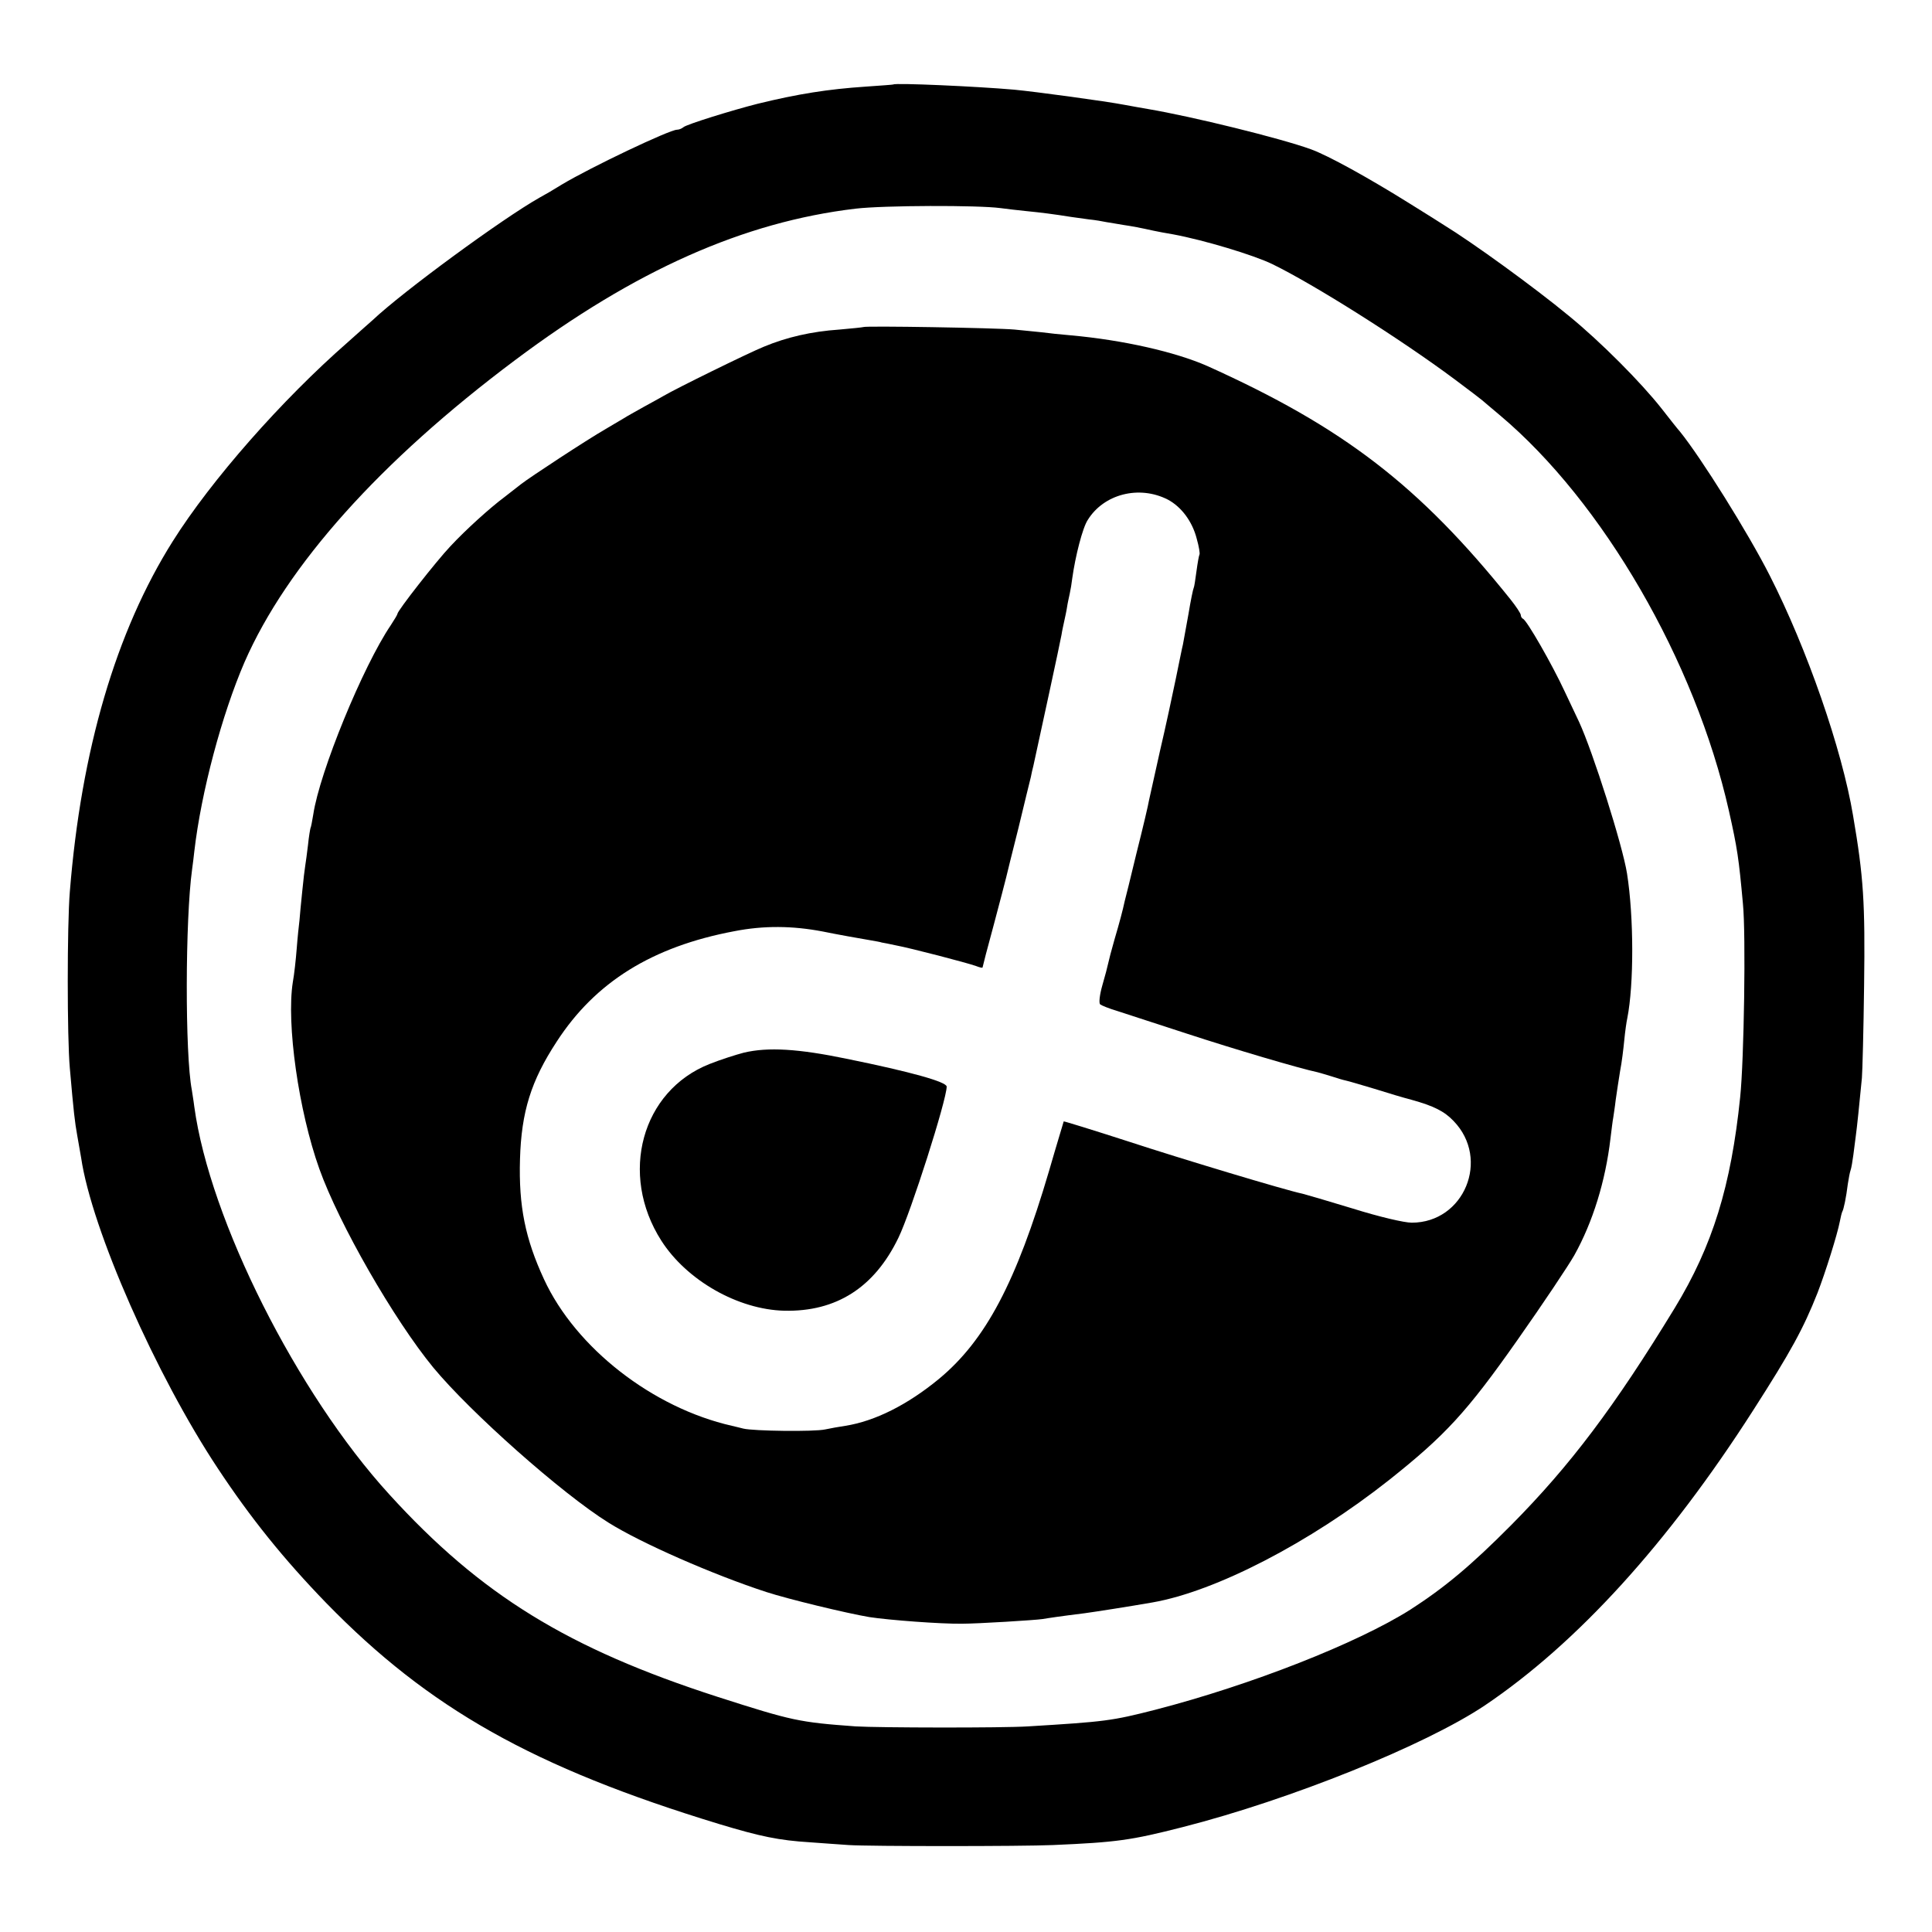
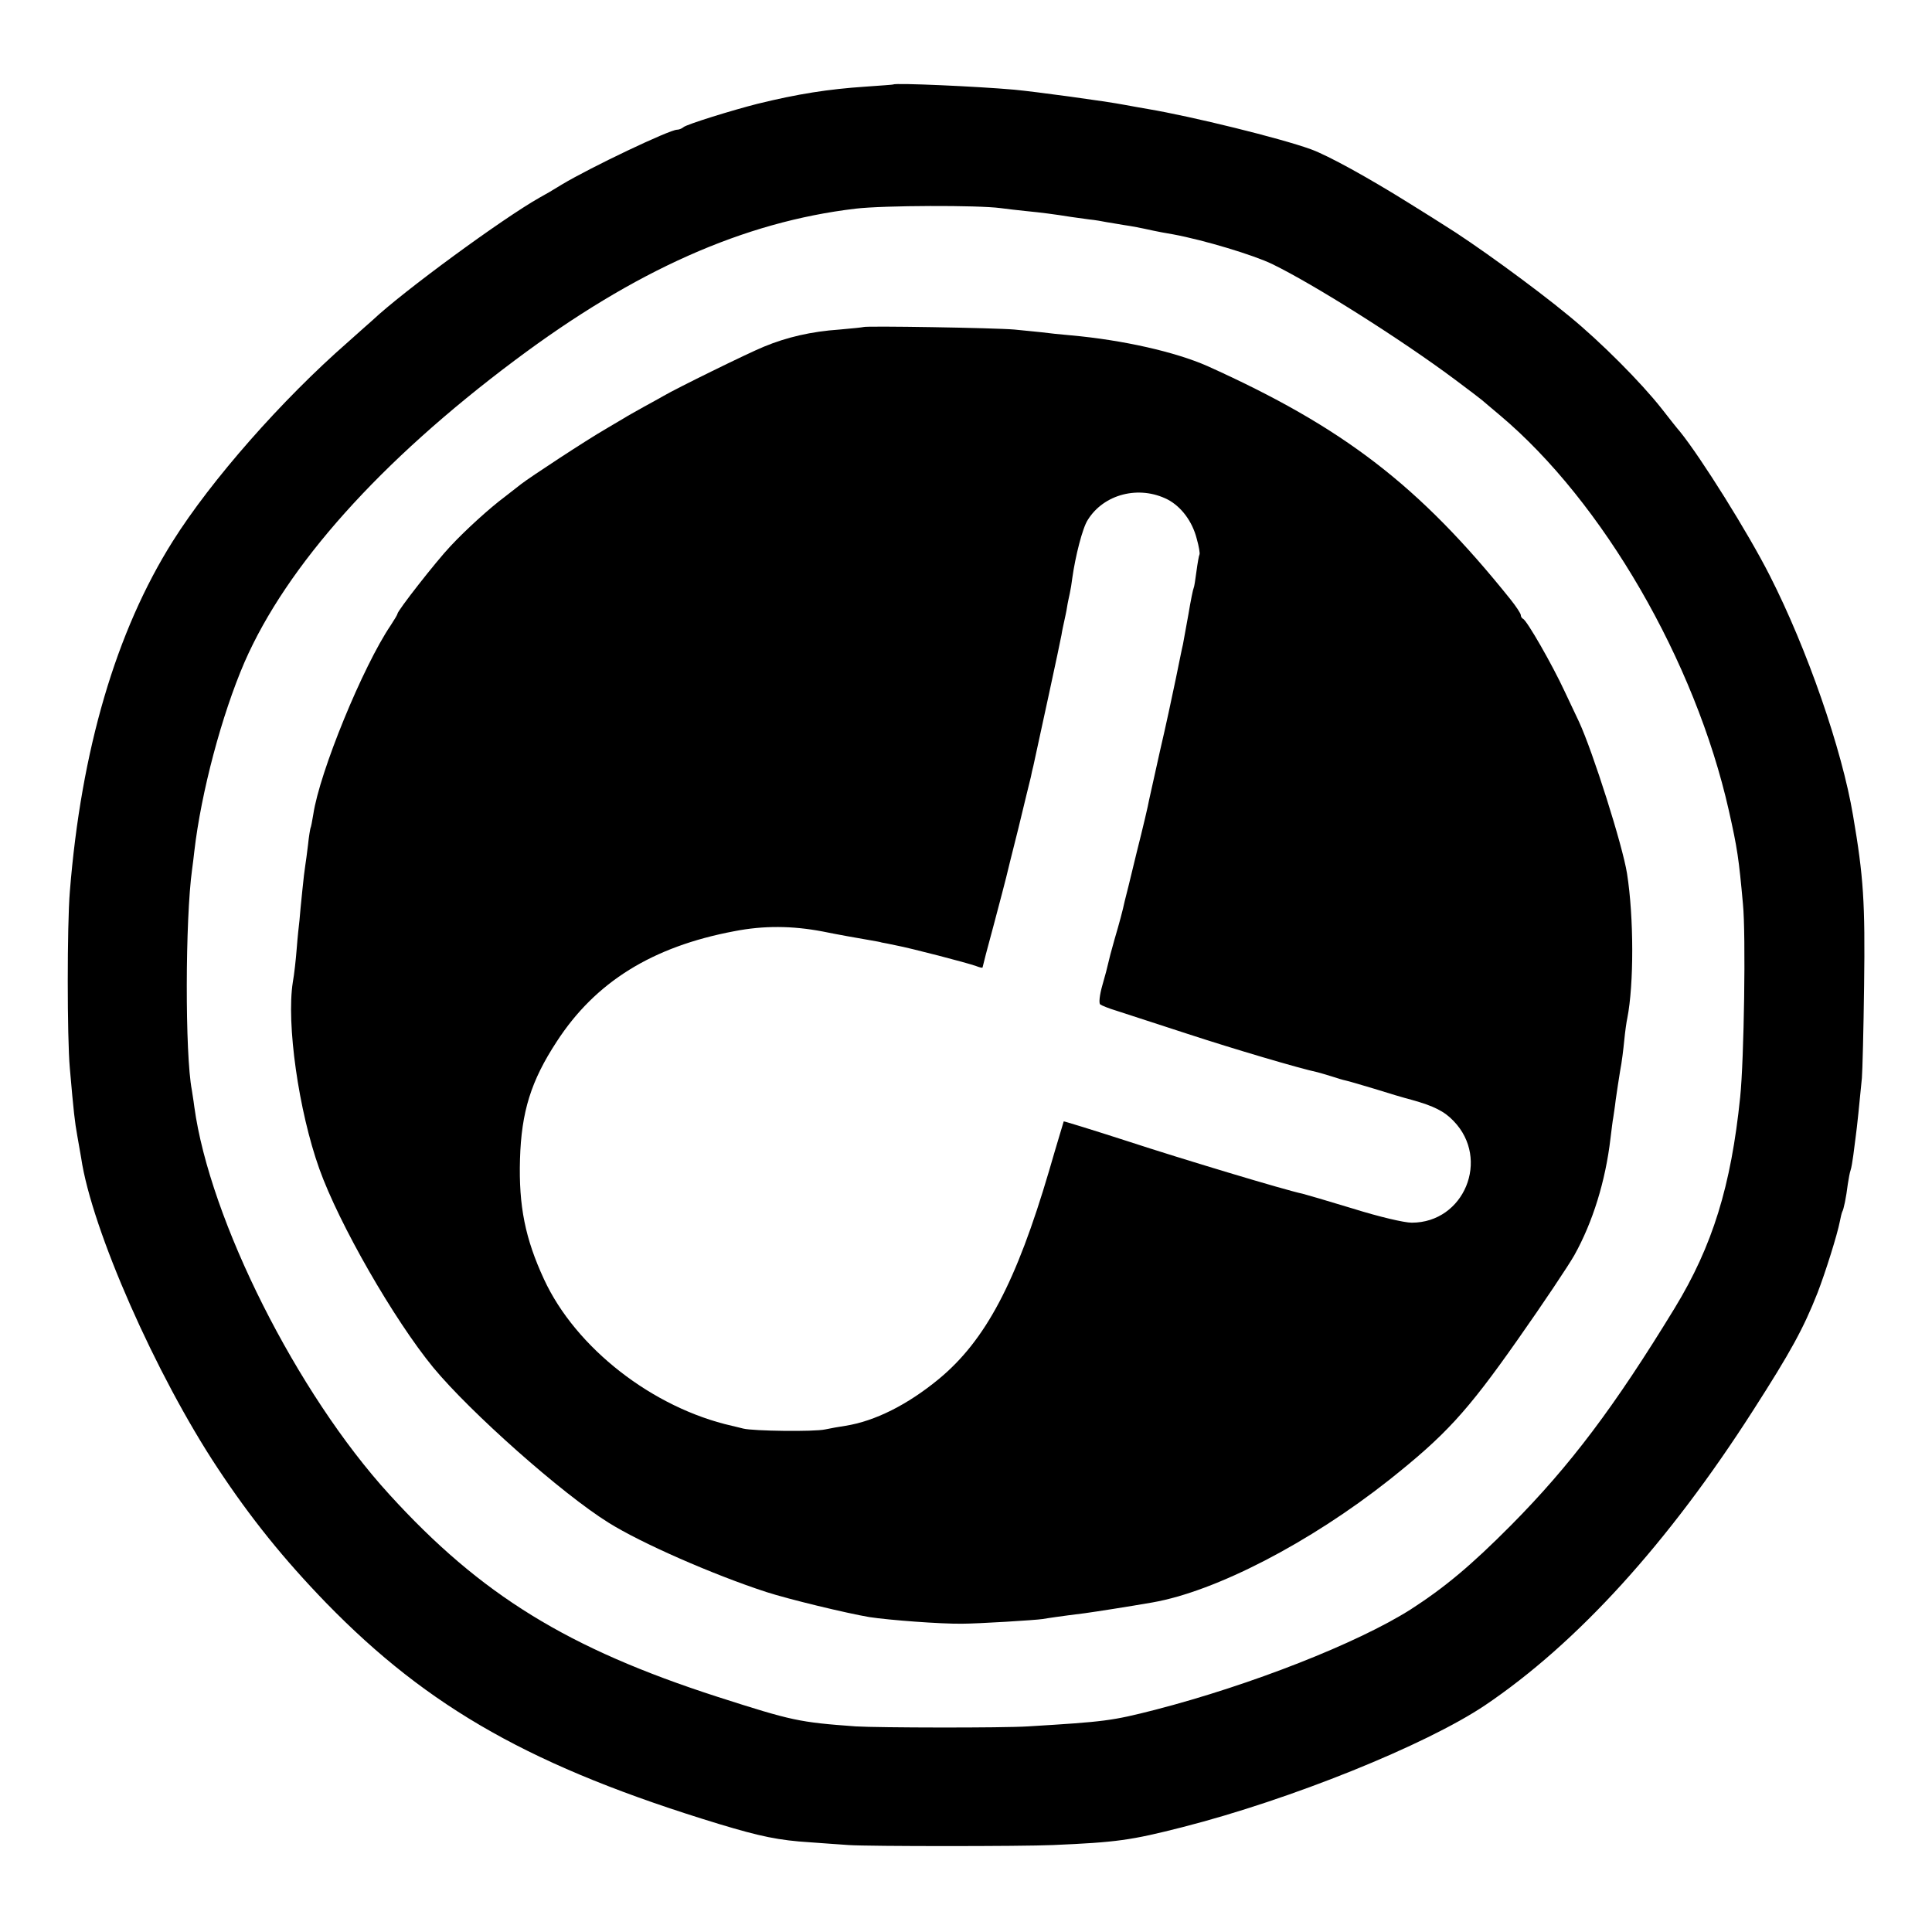
<svg xmlns="http://www.w3.org/2000/svg" version="1.0" width="700pt" height="700pt" viewBox="0 0 700 700" preserveAspectRatio="xMidYMid meet">
  <g transform="translate(0,700) scale(0.1,-0.1)" fill="#000000" stroke="none">
    <path d="M3237 6694 c-1 -1 -47 -4 -102 -8 -134 -9 -243 -26 -390 -62 -91 -23 -259 -75 -269 -85 -6 -5 -16 -9 -23 -9 -27 0 -313 -136 -418 -199 -27 -17 -63 -38 -80 -47 -133 -75 -495 -340 -605 -444 -9 -8 -50 -44 -90 -80 -239 -209 -495 -500 -634 -721 -206 -327 -332 -757 -373 -1270 -10 -121 -10 -529 0 -639 14 -161 18 -195 27 -245 5 -27 11 -63 14 -80 38 -259 271 -787 495 -1125 119 -180 239 -329 393 -488 372 -382 751 -596 1424 -801 149 -45 216 -59 329 -66 44 -3 107 -8 140 -10 73 -5 628 -5 740 0 231 10 282 17 470 65 392 100 880 297 1095 441 335 226 664 588 972 1069 136 212 182 296 233 425 29 75 72 212 81 259 3 16 7 32 9 36 5 8 14 51 20 100 3 19 7 42 10 50 3 8 7 33 10 55 3 22 7 54 9 70 4 28 13 115 22 209 2 22 6 174 8 336 4 300 -2 393 -40 615 -40 240 -167 605 -302 870 -78 154 -249 427 -325 521 -9 10 -39 48 -67 84 -74 94 -220 241 -335 335 -127 105 -351 267 -454 330 -9 6 -63 40 -121 76 -152 95 -297 175 -360 198 -110 40 -431 119 -591 146 -19 3 -56 10 -84 15 -67 13 -325 48 -400 55 -136 12 -430 25 -438 19z m388 -448 c22 -3 65 -8 95 -11 51 -5 99 -11 161 -21 14 -2 43 -6 65 -9 21 -2 50 -7 64 -10 14 -2 41 -7 60 -10 34 -5 60 -10 110 -21 14 -3 45 -9 70 -13 113 -21 292 -75 360 -108 150 -73 464 -271 660 -417 52 -39 97 -73 100 -76 3 -3 32 -27 65 -55 372 -313 707 -890 829 -1432 31 -138 36 -173 51 -338 11 -110 4 -565 -10 -700 -33 -322 -100 -539 -237 -764 -219 -359 -379 -571 -593 -787 -146 -147 -241 -226 -365 -306 -193 -122 -577 -273 -925 -363 -157 -40 -180 -43 -460 -60 -93 -6 -543 -5 -625 0 -205 15 -229 20 -500 107 -542 175 -858 369 -1190 734 -334 366 -650 994 -706 1404 -3 25 -8 52 -9 61 -25 129 -24 619 1 799 3 19 6 49 8 65 25 216 100 496 182 686 153 350 491 728 980 1094 435 326 829 501 1234 549 102 12 444 13 525 2z" />
    <path d="M3128 5815 c-2 -1 -40 -5 -86 -9 -103 -7 -192 -28 -274 -62 -59 -24 -319 -152 -363 -178 -11 -6 -44 -25 -74 -41 -30 -17 -61 -34 -70 -40 -9 -5 -39 -23 -66 -39 -71 -41 -275 -175 -307 -200 -14 -11 -41 -32 -59 -46 -55 -41 -141 -119 -197 -179 -52 -55 -192 -234 -192 -245 0 -3 -11 -21 -24 -41 -101 -149 -258 -532 -281 -686 -4 -24 -8 -46 -10 -49 -1 -3 -6 -30 -9 -61 -4 -31 -8 -65 -10 -75 -2 -11 -7 -53 -11 -94 -4 -41 -9 -88 -10 -105 -2 -16 -7 -62 -10 -102 -3 -39 -9 -94 -14 -121 -24 -151 21 -467 96 -677 71 -199 270 -546 413 -720 134 -162 466 -457 635 -562 118 -74 378 -188 571 -251 80 -26 291 -77 374 -91 72 -11 258 -25 335 -24 58 0 268 13 293 17 17 3 63 10 152 21 37 5 159 24 245 39 230 40 571 217 857 443 204 162 282 246 466 508 93 132 185 270 206 307 67 120 113 269 131 423 4 32 8 66 10 75 1 8 6 38 9 65 4 28 11 75 16 105 6 30 12 80 15 111 3 31 8 67 11 80 24 121 24 366 -1 524 -16 102 -124 442 -174 550 -5 11 -29 61 -52 110 -44 95 -137 258 -151 263 -4 2 -8 8 -8 14 0 5 -17 31 -37 56 -331 413 -606 624 -1099 846 -116 51 -305 94 -494 111 -36 3 -83 8 -105 11 -22 2 -67 7 -100 10 -67 6 -541 14 -547 9z m1103 -625 c49 -26 89 -79 105 -142 8 -28 12 -53 10 -57 -2 -3 -7 -31 -11 -61 -4 -30 -8 -57 -10 -60 -2 -3 -11 -46 -19 -95 -9 -50 -18 -99 -20 -110 -3 -11 -14 -67 -26 -125 -12 -58 -37 -175 -57 -260 -19 -85 -37 -166 -40 -180 -2 -14 -22 -99 -45 -190 -22 -91 -41 -169 -43 -175 -7 -33 -19 -78 -37 -139 -11 -38 -21 -77 -23 -87 -2 -10 -11 -45 -21 -79 -10 -35 -13 -64 -8 -69 5 -4 32 -15 59 -23 28 -9 142 -46 255 -83 174 -57 408 -126 474 -140 10 -3 33 -9 51 -15 18 -6 41 -13 51 -15 10 -2 57 -16 104 -30 47 -15 108 -33 135 -40 79 -22 118 -41 152 -77 133 -138 38 -368 -152 -368 -27 0 -117 21 -213 51 -92 28 -174 52 -183 54 -59 12 -441 127 -633 190 -127 41 -231 73 -232 72 0 -1 -25 -82 -53 -179 -119 -404 -230 -614 -399 -754 -114 -94 -232 -153 -339 -170 -21 -3 -54 -9 -73 -13 -39 -9 -262 -6 -297 3 -13 3 -31 8 -41 10 -287 65 -566 282 -681 531 -68 147 -92 265 -87 435 5 172 40 284 133 426 140 216 346 344 643 400 107 21 211 20 321 -1 43 -9 143 -27 174 -32 17 -3 35 -6 40 -8 6 -1 28 -5 50 -10 54 -10 261 -64 291 -75 13 -5 24 -8 24 -5 0 2 18 72 41 156 22 83 42 159 44 168 2 9 22 90 45 181 22 91 42 174 45 185 2 11 6 29 9 40 19 87 99 455 102 475 2 14 7 36 10 50 3 14 8 36 10 50 2 14 7 36 10 50 3 13 7 38 9 55 11 79 37 182 56 211 58 94 186 127 290 74z" />
-     <path d="M2695 3186 c-27 -7 -84 -25 -124 -41 -246 -97 -329 -399 -175 -640 92 -144 278 -250 446 -254 188 -4 326 84 413 264 45 92 175 500 175 548 0 17 -127 53 -363 101 -174 36 -284 43 -372 22z" />
  </g>
</svg>